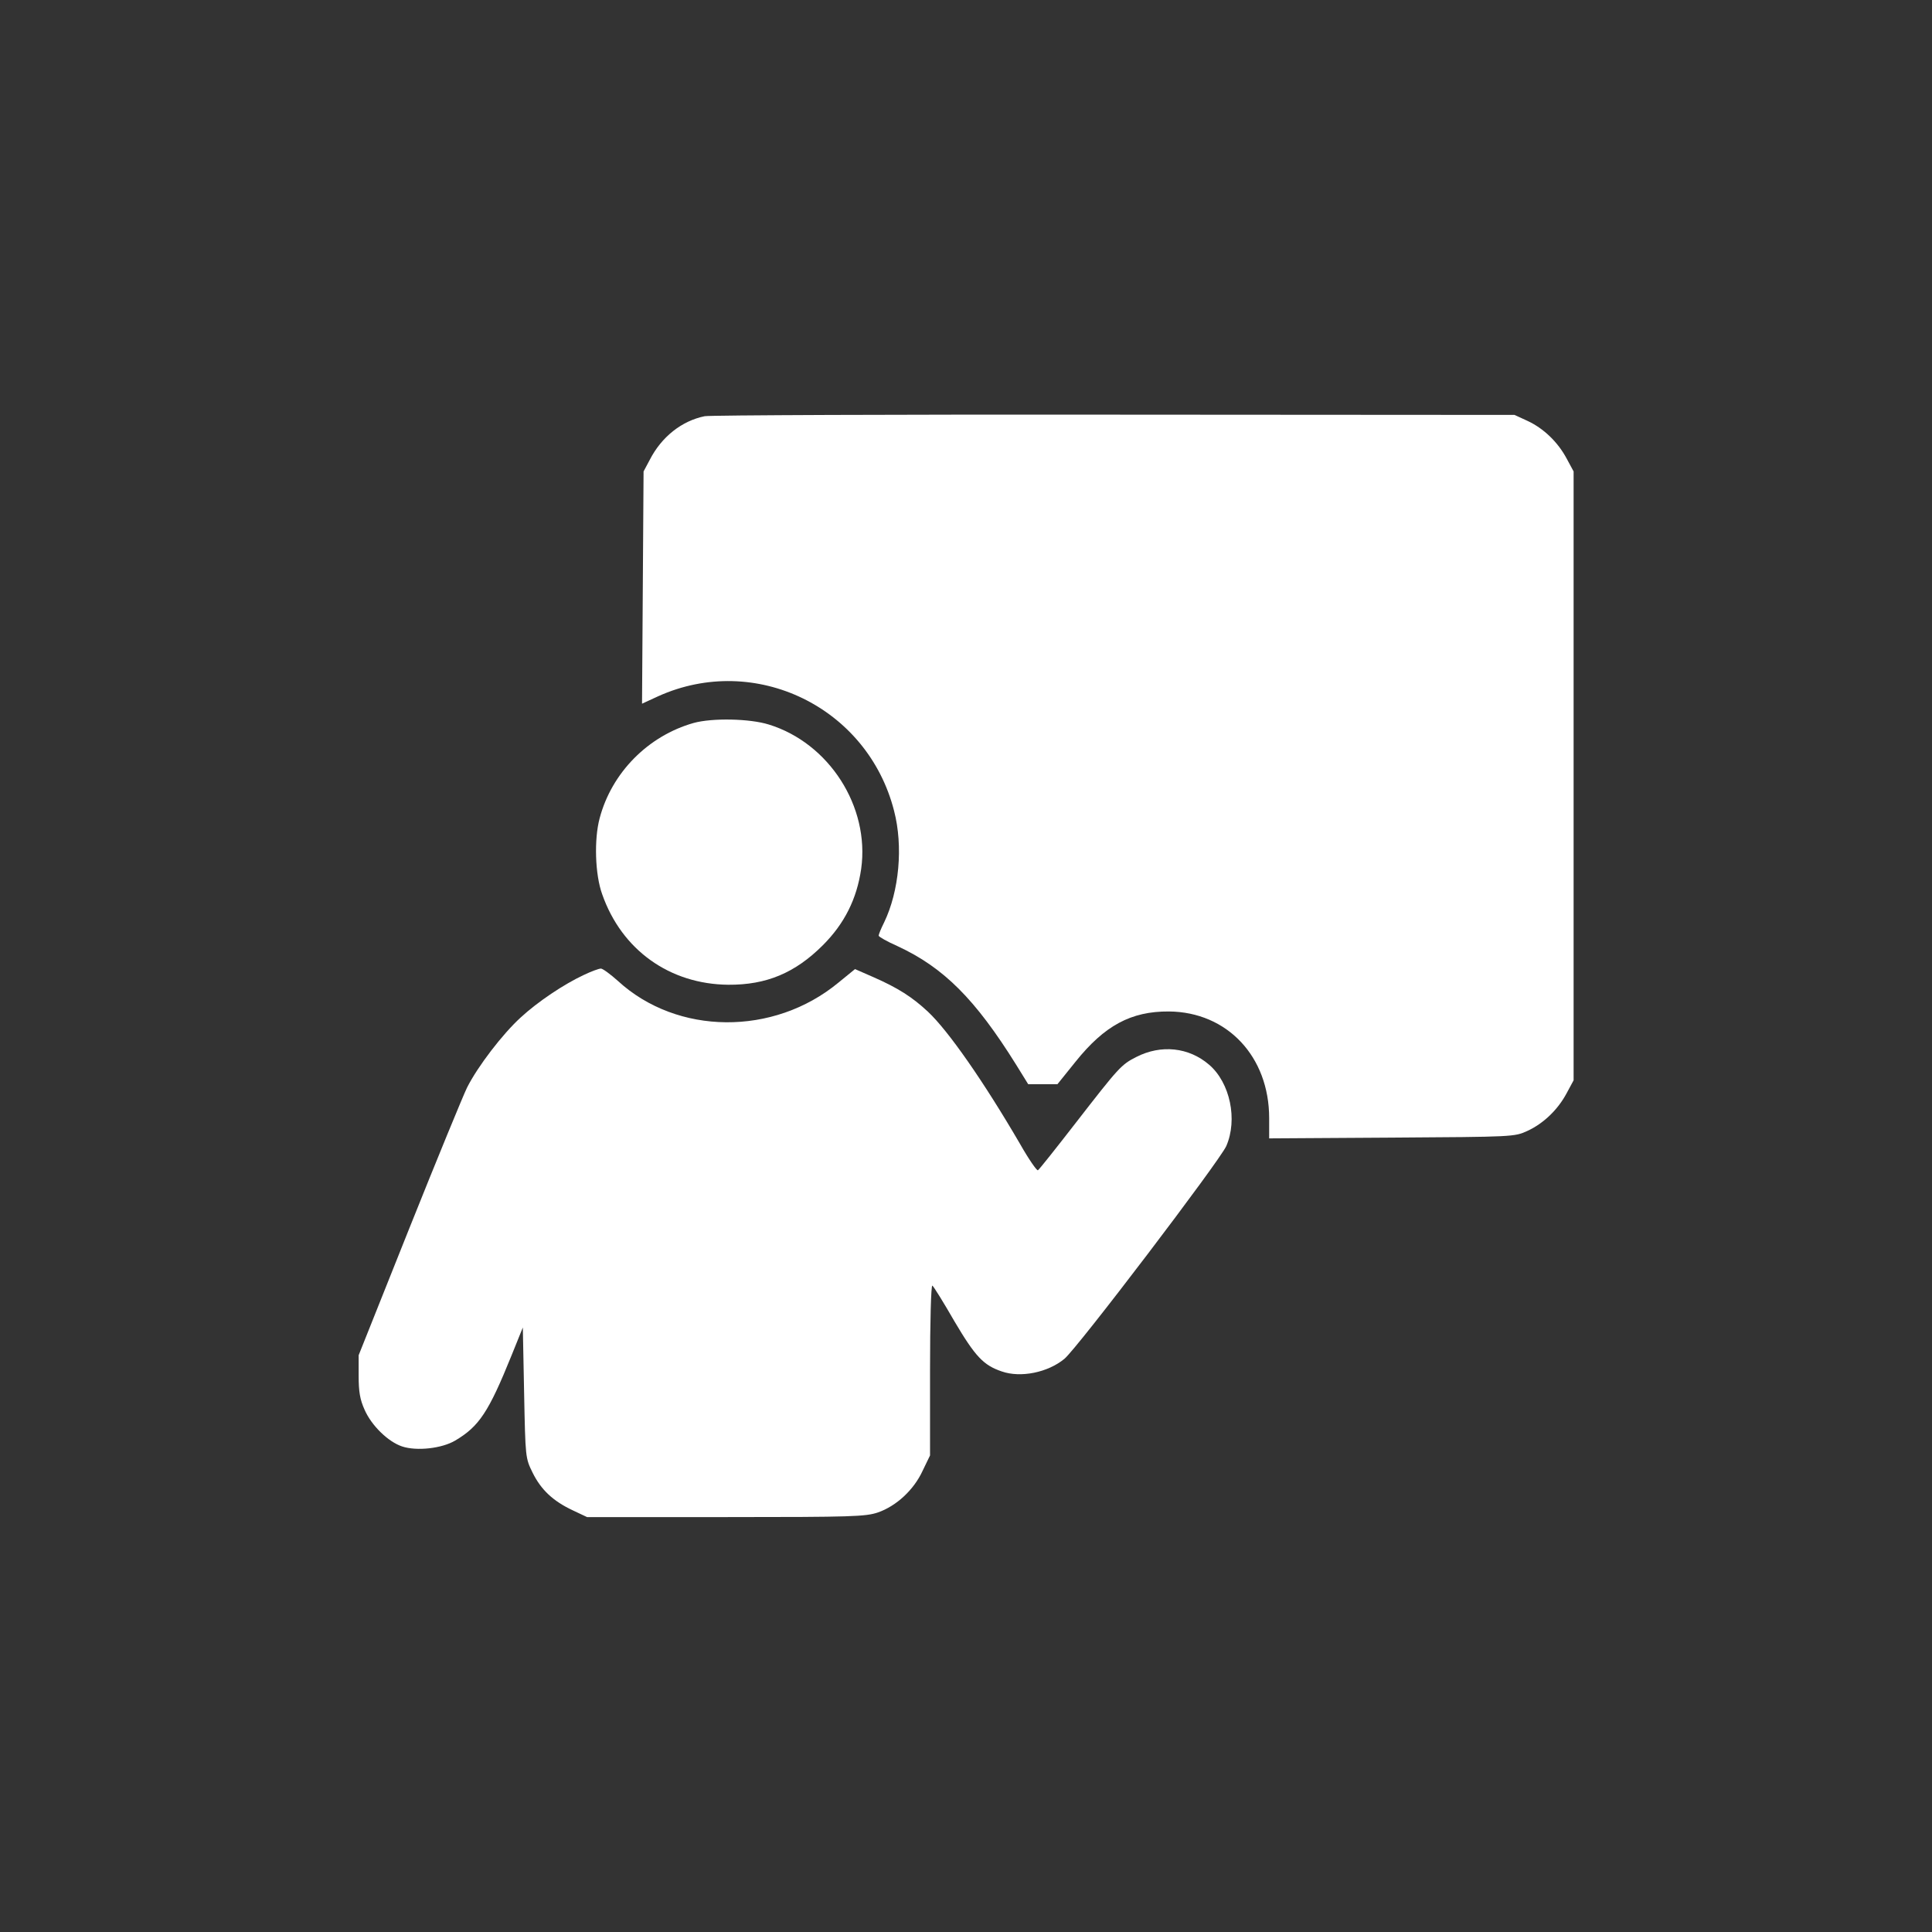
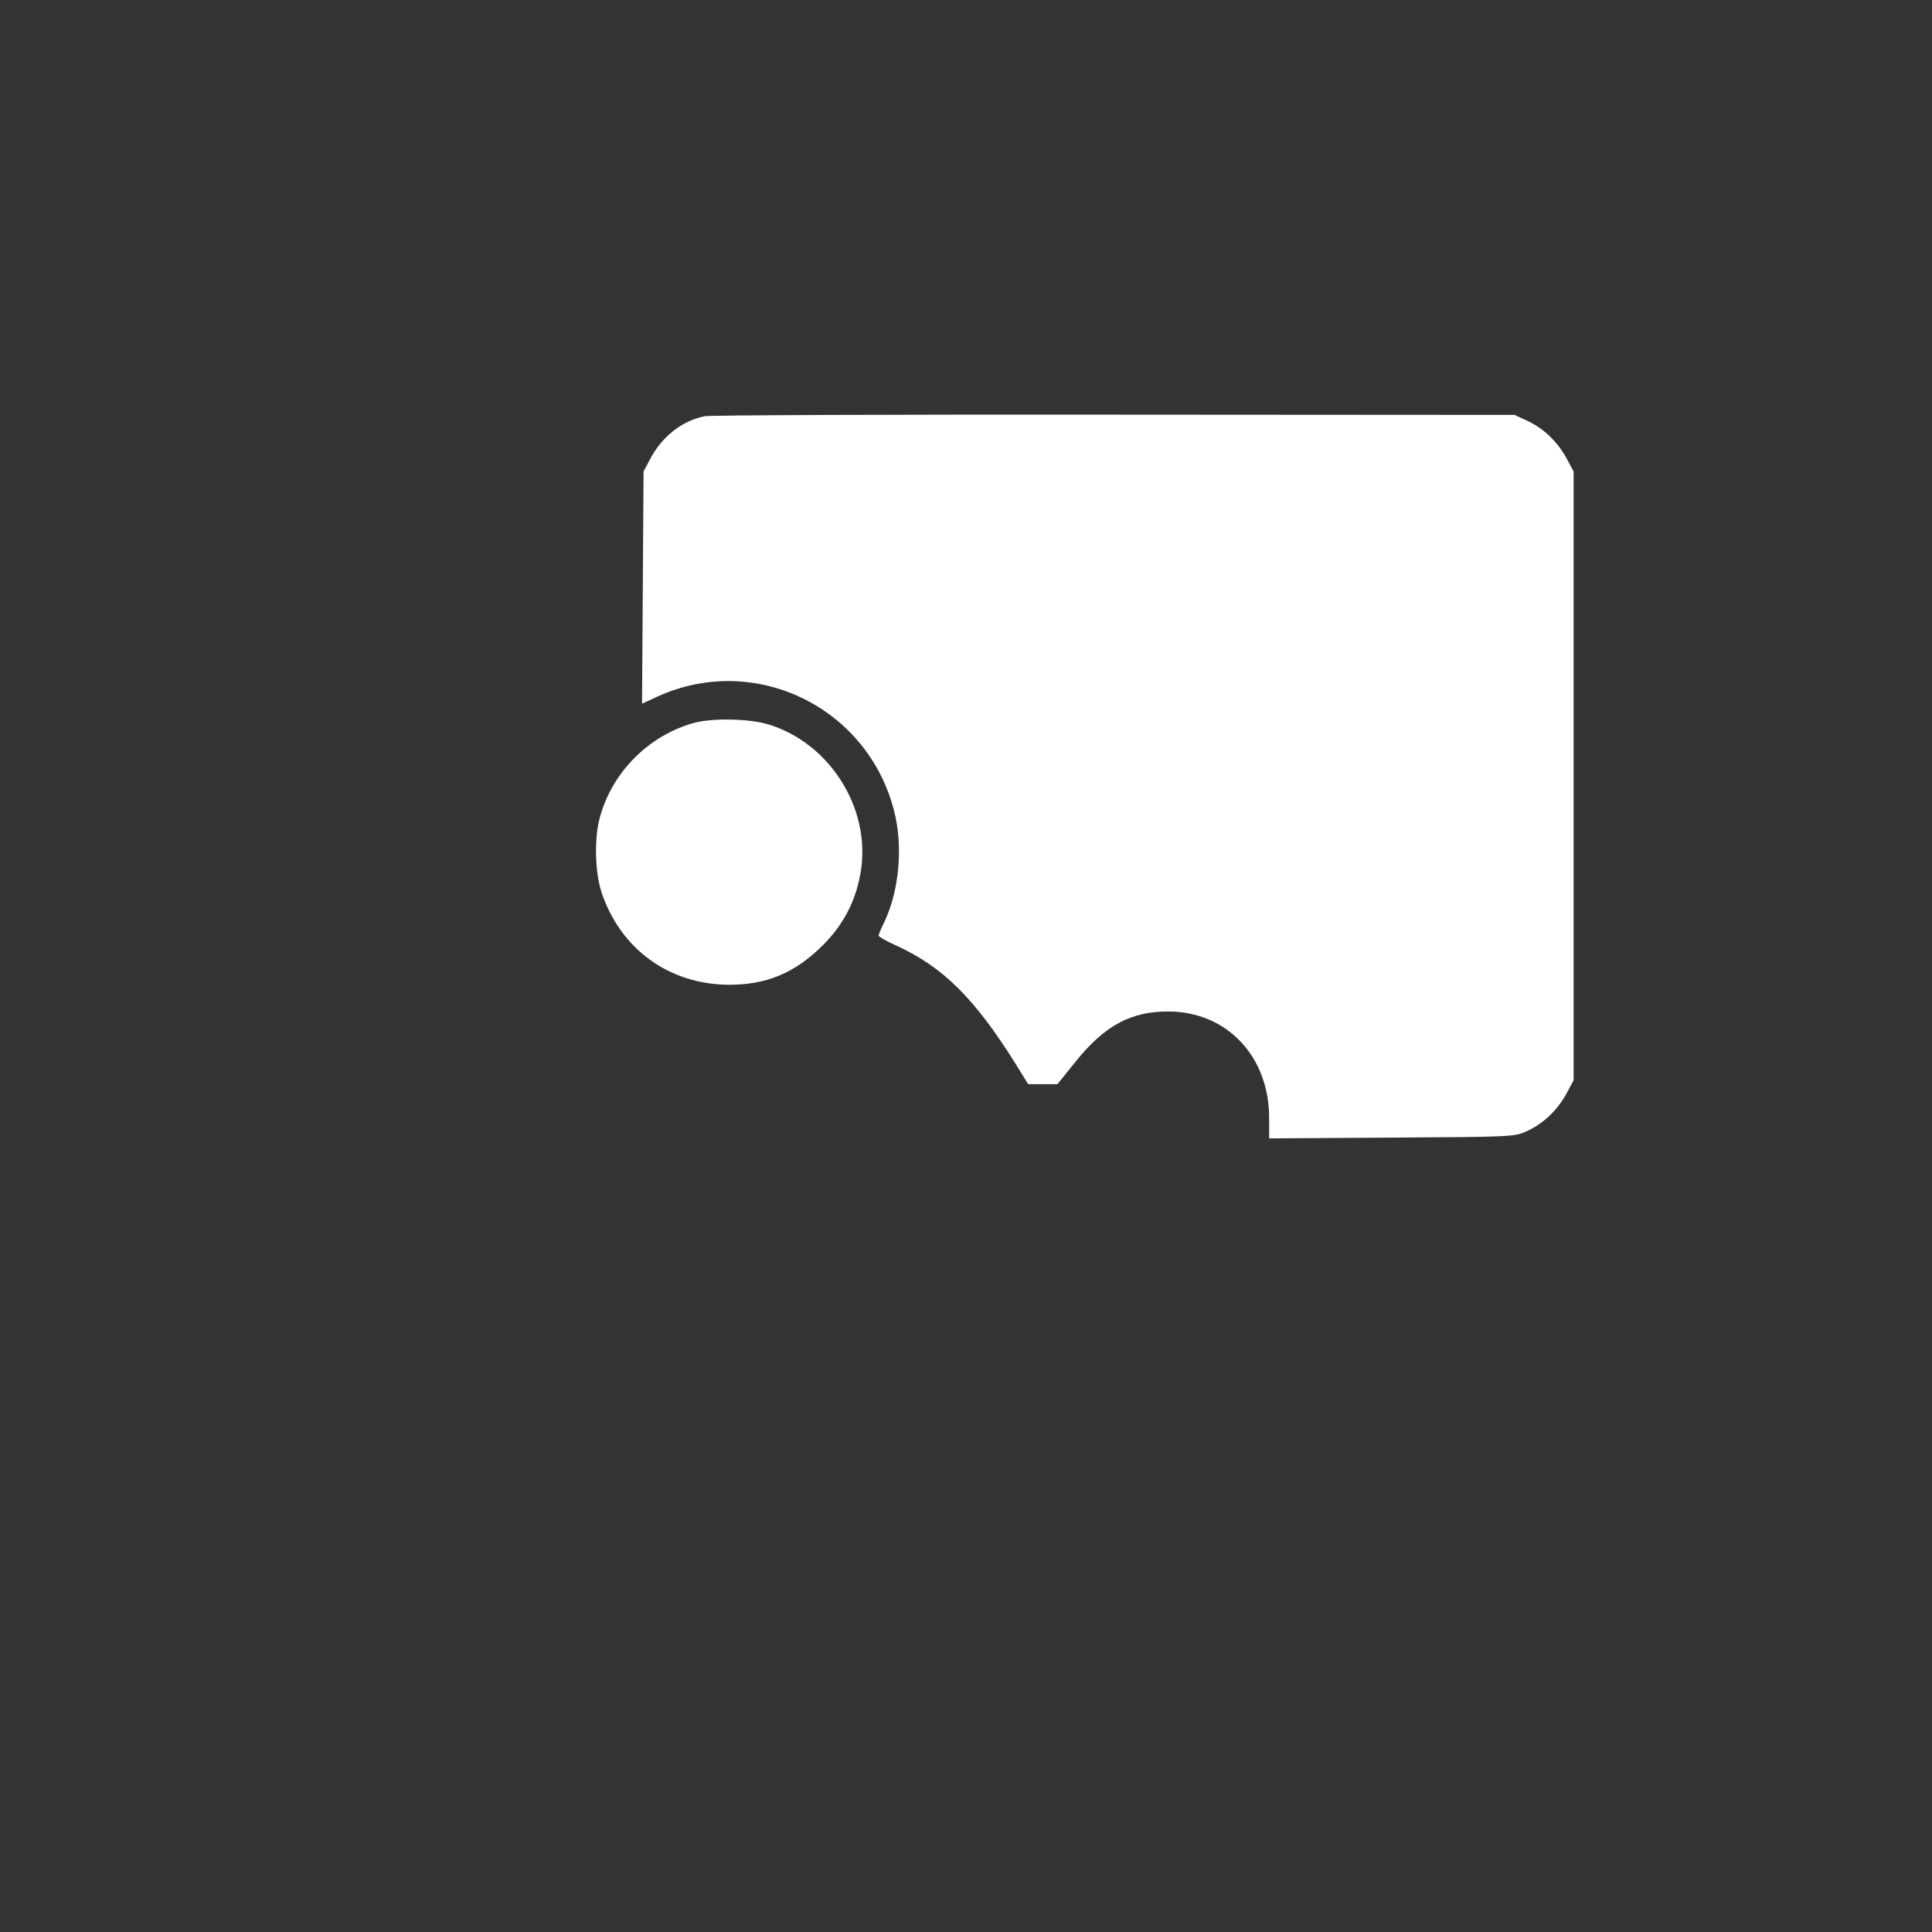
<svg xmlns="http://www.w3.org/2000/svg" version="1.0" width="752pt" height="752pt" viewBox="0 0 752 752" preserveAspectRatio="xMidYMid meet">
  <rect x="0" y="0" width="752" height="752" fill="#333333" stroke="none" />
  <g transform="translate(0,752) scale(0.1,-0.1)" fill="#ffffff" stroke="none">
    <path d="M2743 5900 c-89 -18 -168 -80 -214 -170 l-24 -45 -3 -452 -3 -452 63 29 c377 170 815 -42 918 -446 36 -138 20 -313 -39 -435 -12 -24 -21 -46 -21 -51 0 -4 33 -23 74 -41 179 -83 302 -206 461 -461 l47 -76 57 0 57 0 70 87 c113 141 216 197 364 196 227 -2 390 -176 390 -415 l0 -79 478 3 c473 3 477 3 527 26 63 29 119 83 153 147 l27 50 0 1185 0 1185 -27 50 c-34 64 -90 118 -153 147 l-50 23 -1555 1 c-855 1 -1574 -2 -1597 -6z" />
    <path d="M2700 4706 c-177 -50 -319 -193 -366 -371 -22 -82 -18 -219 10 -296 76 -217 263 -350 491 -352 148 -1 260 46 368 154 84 84 132 180 149 297 34 242 -125 490 -360 562 -74 23 -219 26 -292 6z" />
-     <path d="M2272 3725 c-77 -36 -179 -104 -246 -166 -70 -64 -166 -189 -208 -272 -16 -33 -118 -281 -226 -551 l-196 -491 0 -80 c0 -62 5 -92 23 -132 27 -62 92 -125 146 -143 57 -19 155 -8 207 23 93 55 130 111 219 331 l44 109 5 -254 c5 -253 5 -254 33 -311 33 -67 80 -111 157 -147 l55 -26 540 0 c495 0 544 2 592 18 72 25 140 88 174 162 l29 60 0 333 c0 188 4 331 9 328 5 -3 44 -66 86 -139 81 -137 113 -171 184 -195 74 -26 180 -4 244 49 50 41 604 770 630 828 45 103 15 247 -67 317 -79 68 -187 79 -283 30 -59 -30 -67 -39 -237 -258 -76 -98 -141 -180 -146 -183 -4 -3 -36 43 -70 103 -141 242 -279 440 -358 514 -62 58 -118 93 -211 134 l-73 32 -65 -53 c-252 -208 -627 -205 -858 7 -29 26 -59 48 -66 48 -8 0 -38 -11 -67 -25z" />
  </g>
</svg>